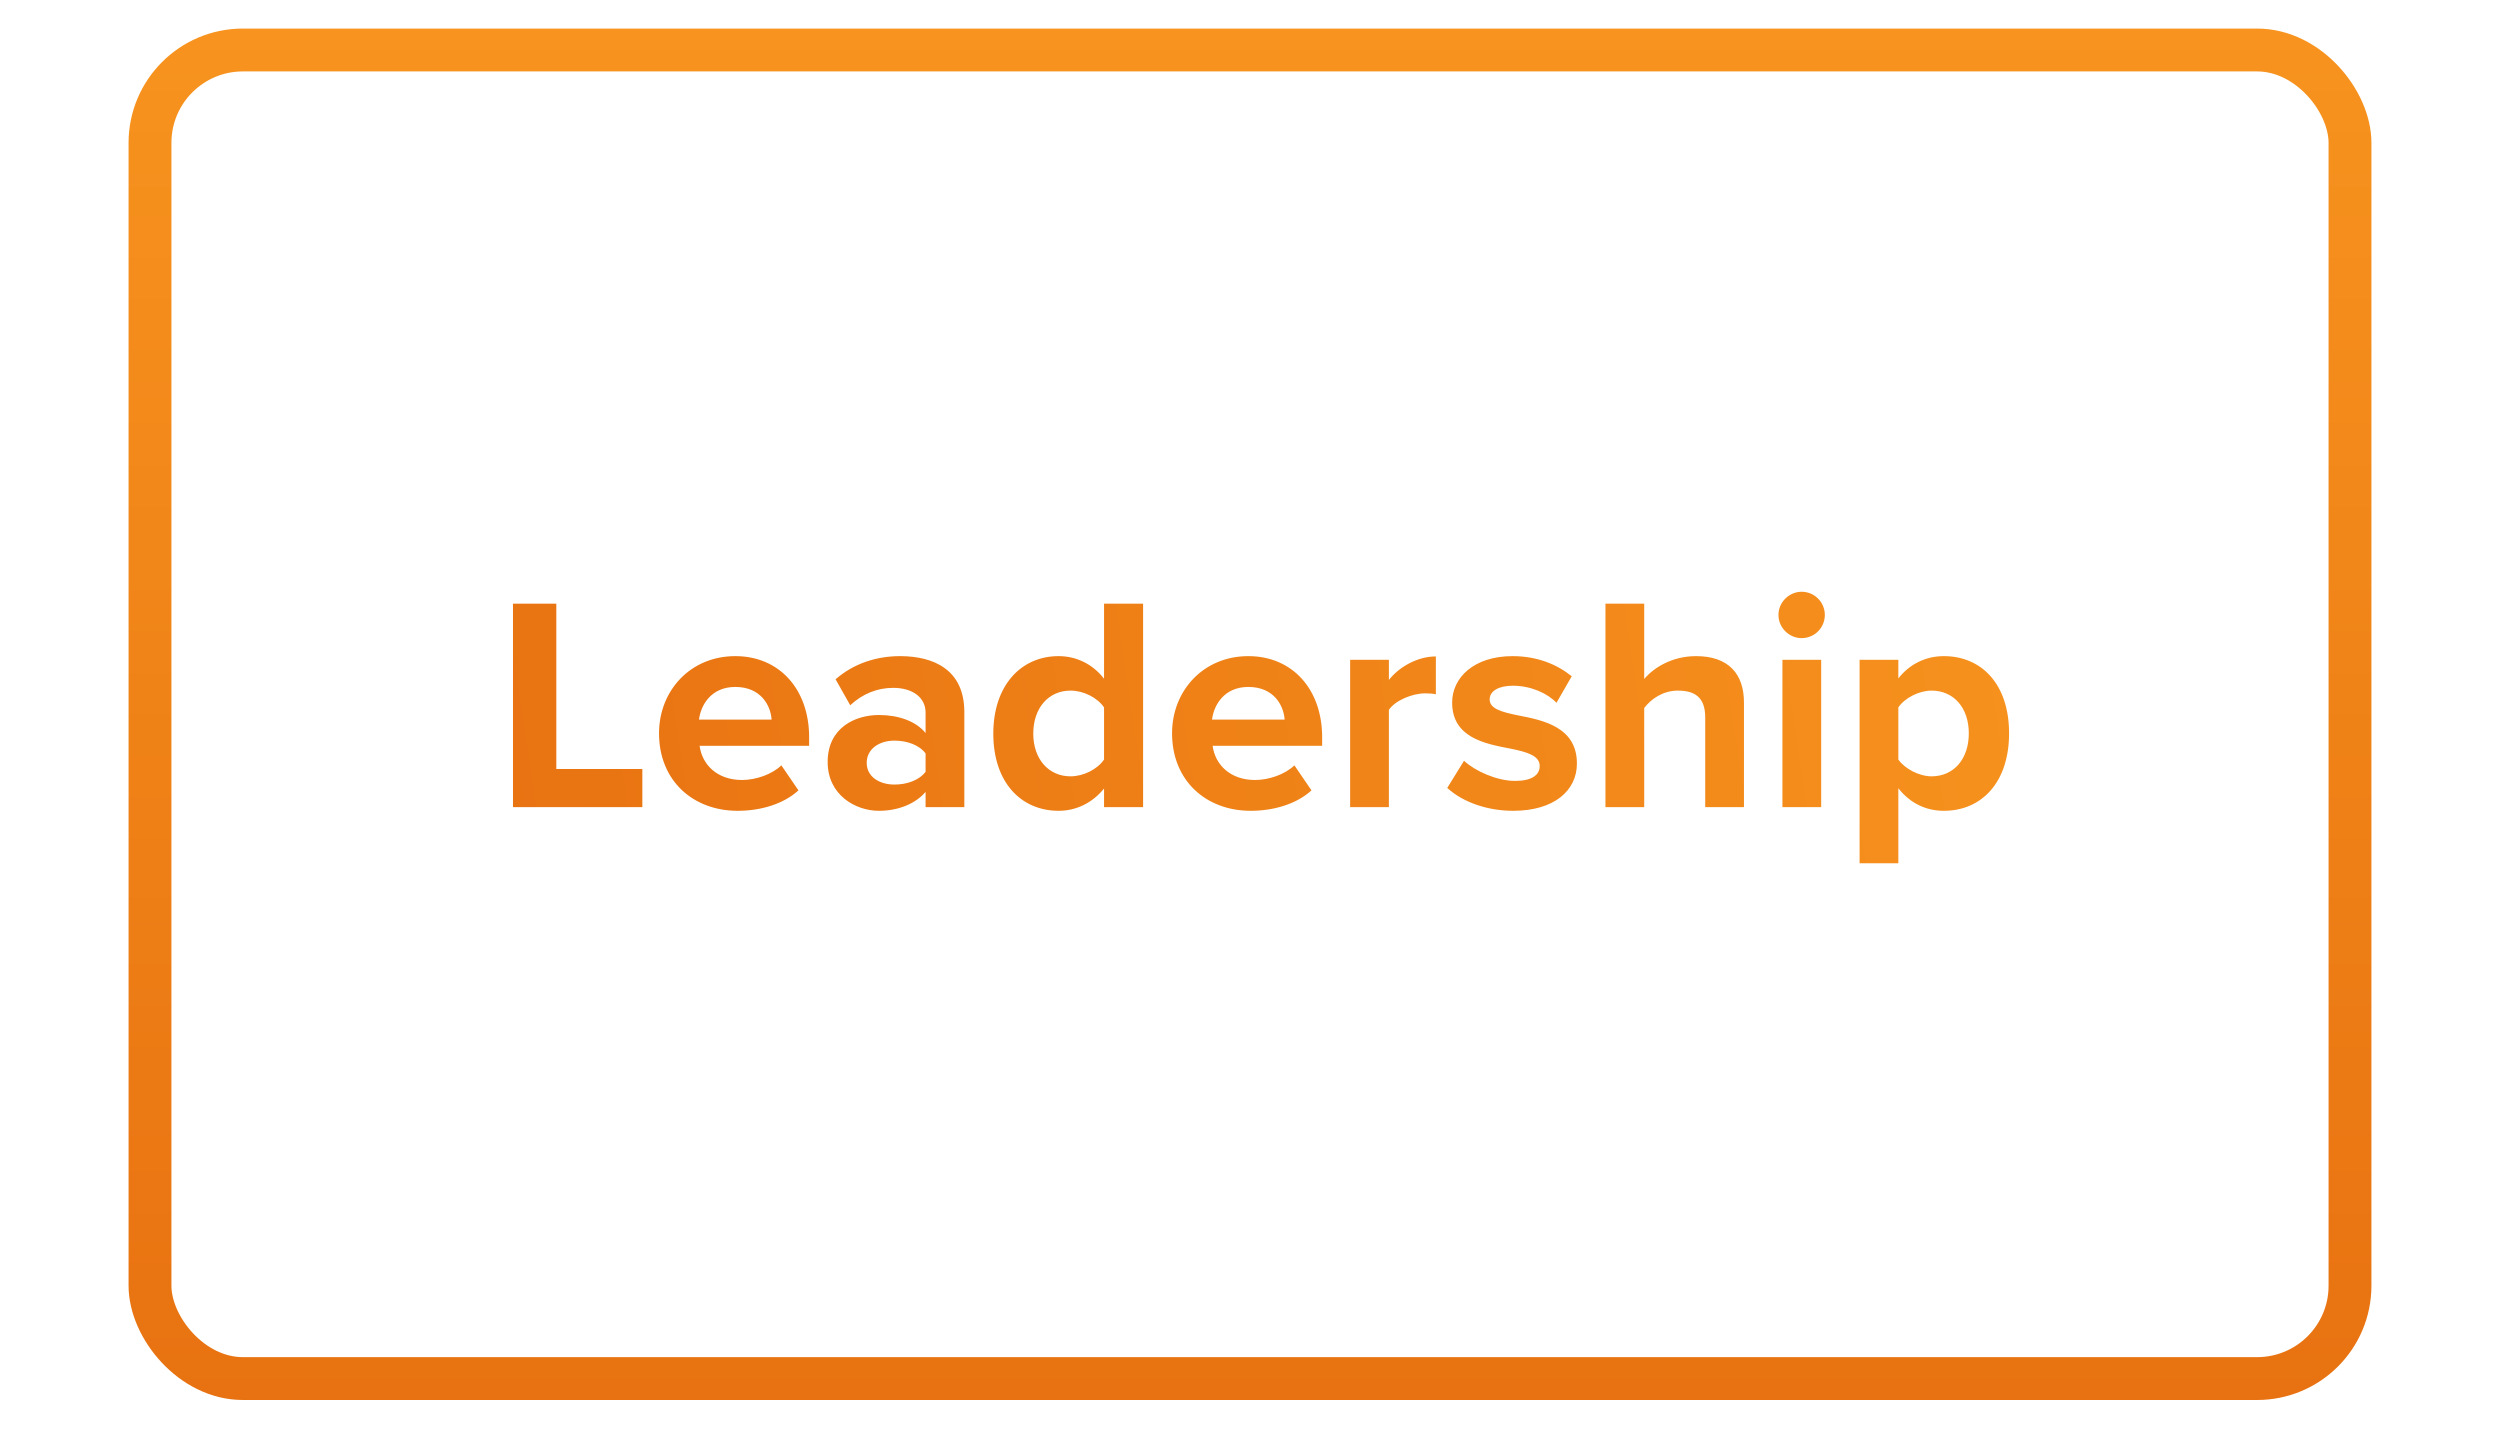
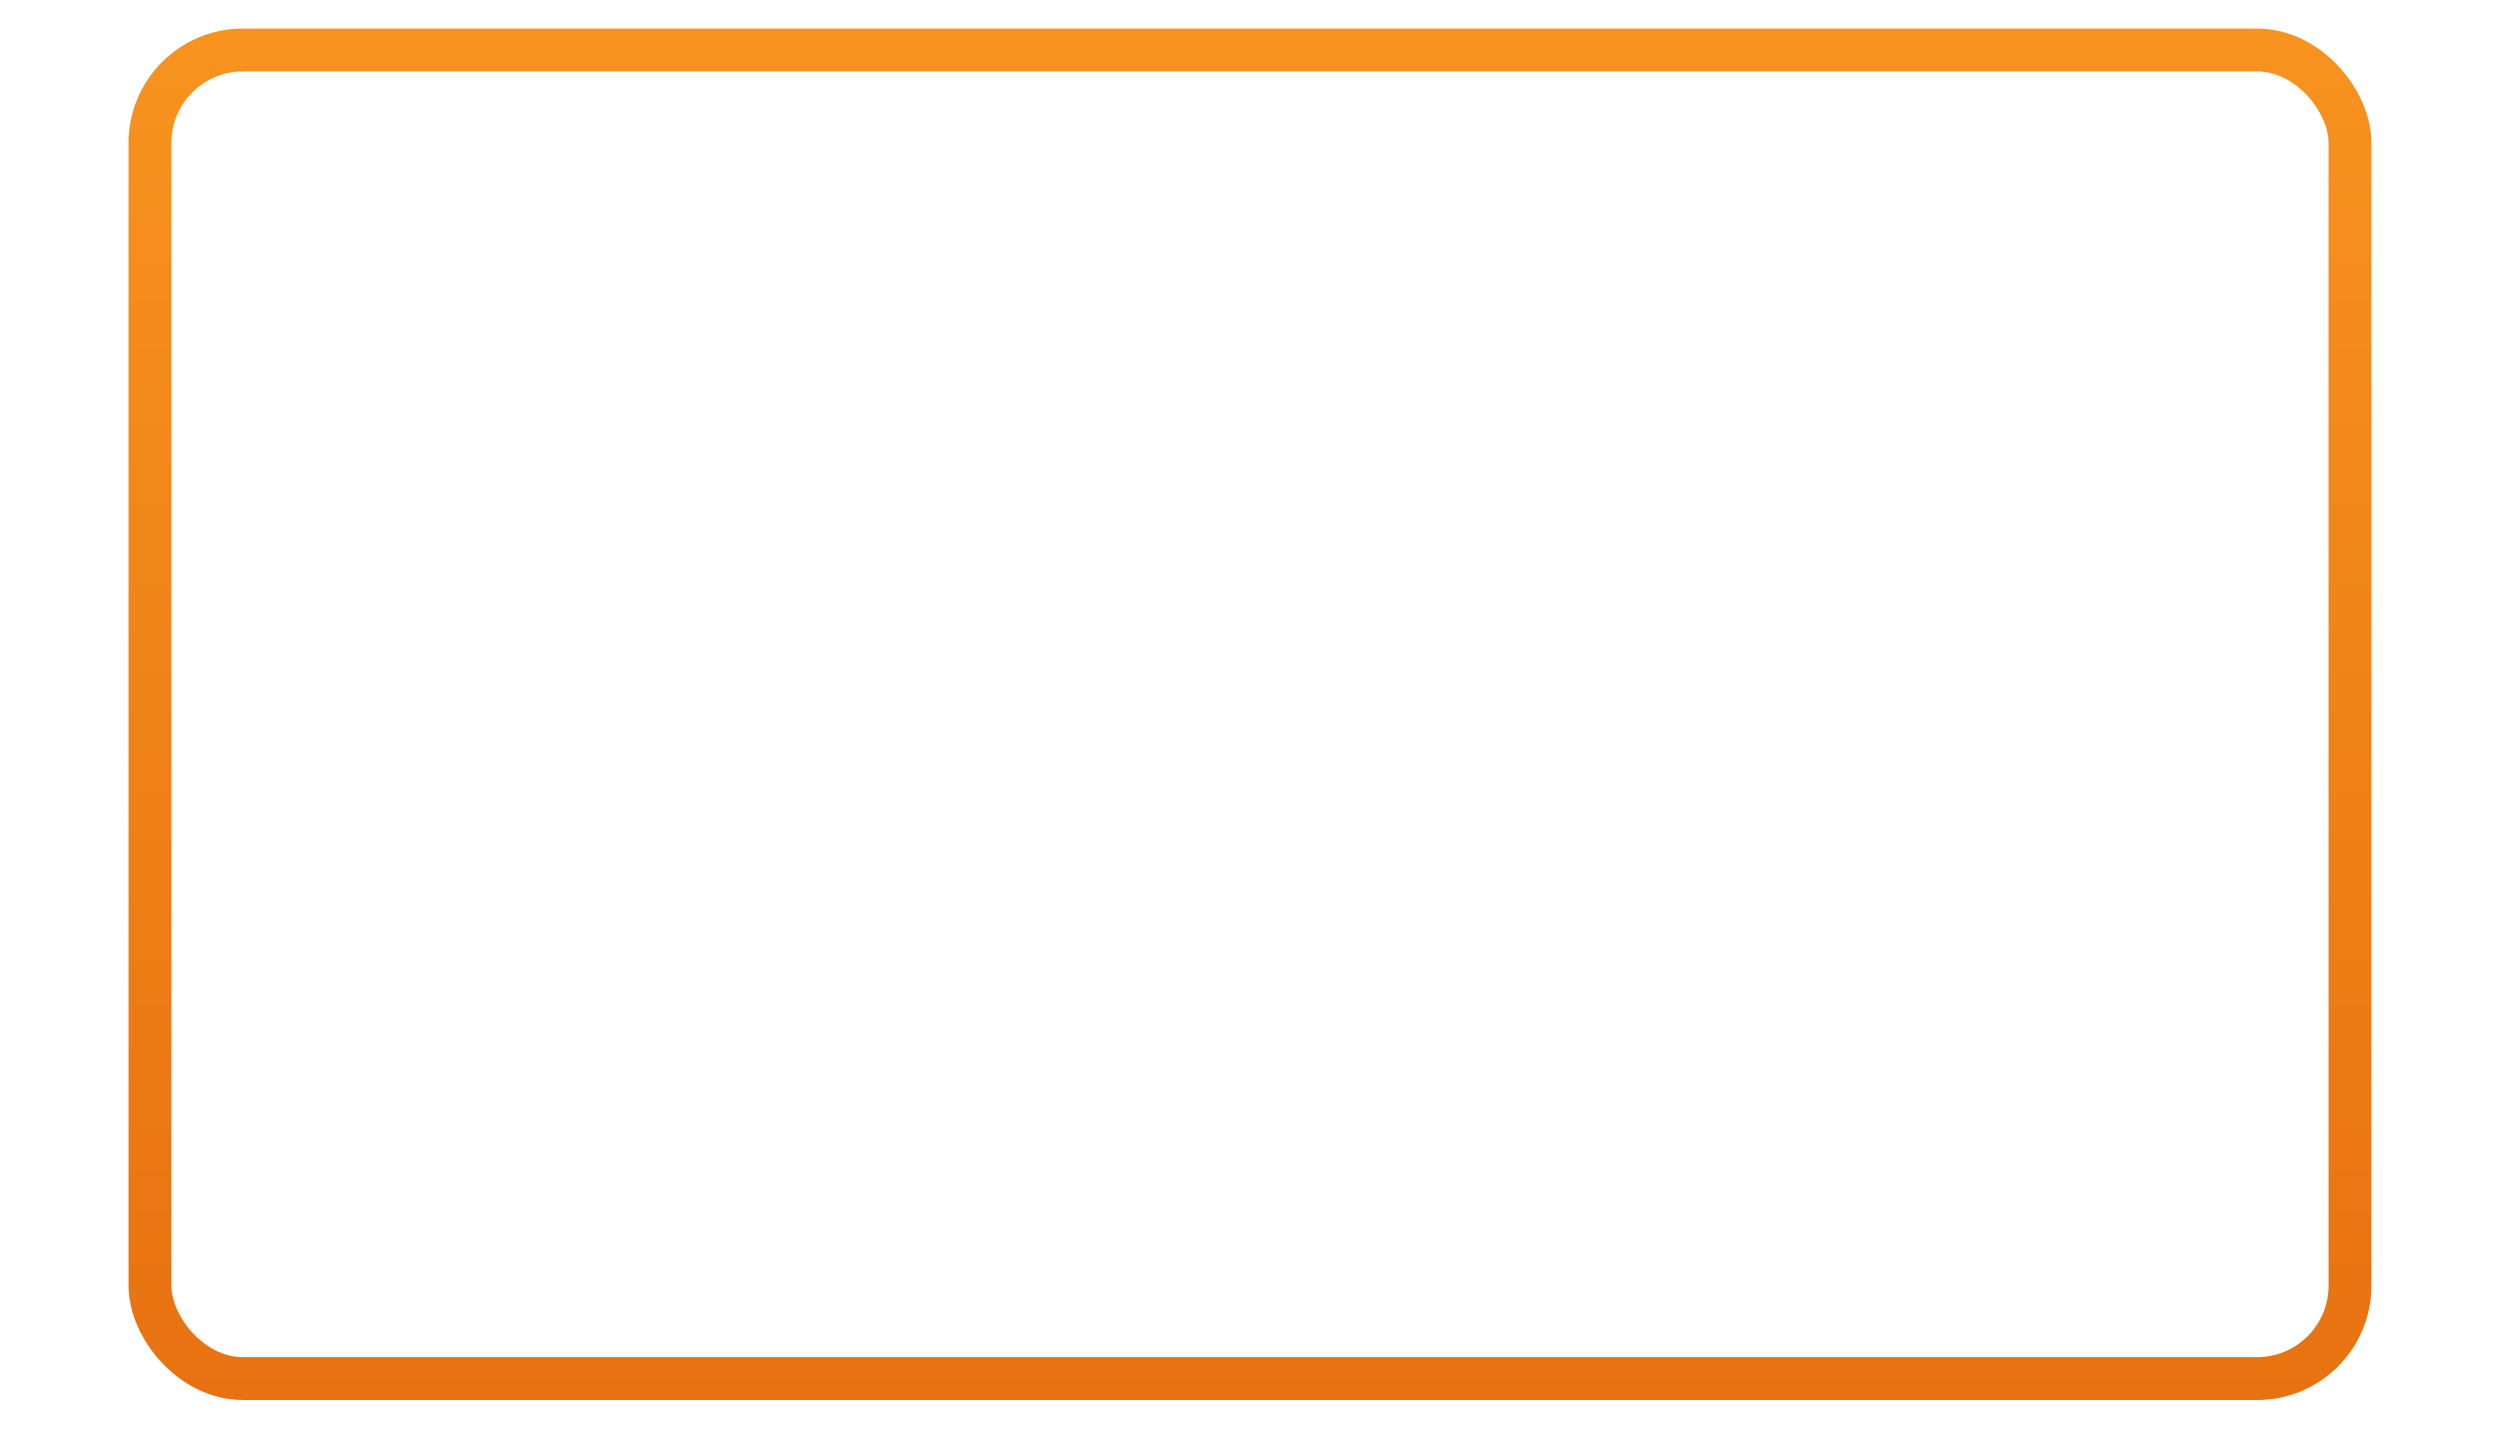
<svg xmlns="http://www.w3.org/2000/svg" width="350" height="200" viewBox="0 0 350 200" fill="none">
  <rect x="21" y="7" width="308" height="186" rx="13" stroke="url(#paint0_linear_1536_1371)" stroke-width="6" />
-   <path d="M89.928 113H71.819V84.512H77.884V107.661H89.928V113ZM92.264 102.664C92.264 96.685 96.663 91.858 102.942 91.858C109.092 91.858 113.278 96.471 113.278 103.219V104.415H97.945C98.286 107.021 100.379 109.199 103.881 109.199C105.803 109.199 108.067 108.43 109.391 107.149L111.783 110.651C109.69 112.573 106.487 113.513 103.283 113.513C97.005 113.513 92.264 109.284 92.264 102.664ZM102.942 96.172C99.568 96.172 98.115 98.692 97.859 100.742H108.024C107.896 98.777 106.529 96.172 102.942 96.172ZM135.006 113H129.582V110.864C128.172 112.53 125.738 113.513 123.047 113.513C119.758 113.513 115.872 111.292 115.872 106.679C115.872 101.853 119.758 100.101 123.047 100.101C125.781 100.101 128.215 100.956 129.582 102.621V99.76C129.582 97.667 127.788 96.3 125.054 96.3C122.834 96.3 120.783 97.112 119.032 98.735L116.982 95.104C119.502 92.883 122.748 91.858 125.994 91.858C130.692 91.858 135.006 93.738 135.006 99.674V113ZM129.582 108.046V105.483C128.685 104.287 126.976 103.689 125.225 103.689C123.09 103.689 121.339 104.842 121.339 106.807C121.339 108.729 123.09 109.839 125.225 109.839C126.976 109.839 128.685 109.241 129.582 108.046ZM160.033 113H154.566V110.395C152.943 112.402 150.679 113.513 148.202 113.513C142.992 113.513 139.062 109.583 139.062 102.707C139.062 95.959 142.949 91.858 148.202 91.858C150.637 91.858 152.943 92.926 154.566 95.019V84.512H160.033V113ZM154.566 106.337V99.034C153.626 97.667 151.705 96.685 149.868 96.685C146.793 96.685 144.657 99.119 144.657 102.707C144.657 106.252 146.793 108.686 149.868 108.686C151.705 108.686 153.626 107.704 154.566 106.337ZM164.088 102.664C164.088 96.685 168.487 91.858 174.765 91.858C180.916 91.858 185.101 96.471 185.101 103.219V104.415H169.768C170.11 107.021 172.203 109.199 175.705 109.199C177.627 109.199 179.891 108.43 181.215 107.149L183.607 110.651C181.514 112.573 178.31 113.513 175.107 113.513C168.829 113.513 164.088 109.284 164.088 102.664ZM174.765 96.172C171.391 96.172 169.939 98.692 169.683 100.742H179.848C179.72 98.777 178.353 96.172 174.765 96.172ZM194.444 113H189.019V92.371H194.444V95.19C195.896 93.353 198.458 91.901 201.021 91.901V97.197C200.637 97.112 200.124 97.069 199.526 97.069C197.732 97.069 195.341 98.051 194.444 99.375V113ZM202.616 110.309L204.965 106.508C206.46 107.917 209.535 109.327 212.098 109.327C214.447 109.327 215.558 108.515 215.558 107.234C215.558 105.782 213.764 105.269 211.415 104.8C207.87 104.116 203.3 103.262 203.3 98.35C203.3 94.891 206.332 91.858 211.756 91.858C215.259 91.858 218.035 93.054 220.042 94.677L217.907 98.393C216.668 97.069 214.319 96.001 211.799 96.001C209.834 96.001 208.553 96.727 208.553 97.923C208.553 99.204 210.176 99.674 212.483 100.144C216.027 100.828 220.768 101.767 220.768 106.892C220.768 110.694 217.565 113.513 211.842 113.513C208.254 113.513 204.795 112.317 202.616 110.309ZM244.155 113H238.731V100.443C238.731 97.582 237.236 96.685 234.887 96.685C232.794 96.685 231.128 97.88 230.189 99.119V113H224.764V84.512H230.189V95.062C231.513 93.481 234.075 91.858 237.449 91.858C241.977 91.858 244.155 94.335 244.155 98.35V113ZM252.231 89.338C250.479 89.338 248.985 87.886 248.985 86.092C248.985 84.299 250.479 82.846 252.231 82.846C254.024 82.846 255.477 84.299 255.477 86.092C255.477 87.886 254.024 89.338 252.231 89.338ZM254.964 113H249.54V92.371H254.964V113ZM265.767 110.352V120.859H260.343V92.371H265.767V94.976C267.347 92.969 269.611 91.858 272.131 91.858C277.427 91.858 281.271 95.788 281.271 102.664C281.271 109.54 277.427 113.513 272.131 113.513C269.696 113.513 267.433 112.487 265.767 110.352ZM275.633 102.664C275.633 99.119 273.54 96.685 270.422 96.685C268.671 96.685 266.664 97.71 265.767 99.034V106.337C266.664 107.618 268.671 108.686 270.422 108.686C273.54 108.686 275.633 106.252 275.633 102.664Z" fill="url(#paint1_linear_1536_1371)" />
  <defs>
    <linearGradient id="paint0_linear_1536_1371" x1="175" y1="4" x2="175" y2="196" gradientUnits="userSpaceOnUse">
      <stop stop-color="#F7931E" />
      <stop offset="1" stop-color="#E87211" />
    </linearGradient>
    <linearGradient id="paint1_linear_1536_1371" x1="64.962" y1="116.5" x2="294.513" y2="81.87" gradientUnits="userSpaceOnUse">
      <stop stop-color="#E87211" />
      <stop offset="1" stop-color="#F7931E" />
    </linearGradient>
  </defs>
</svg>